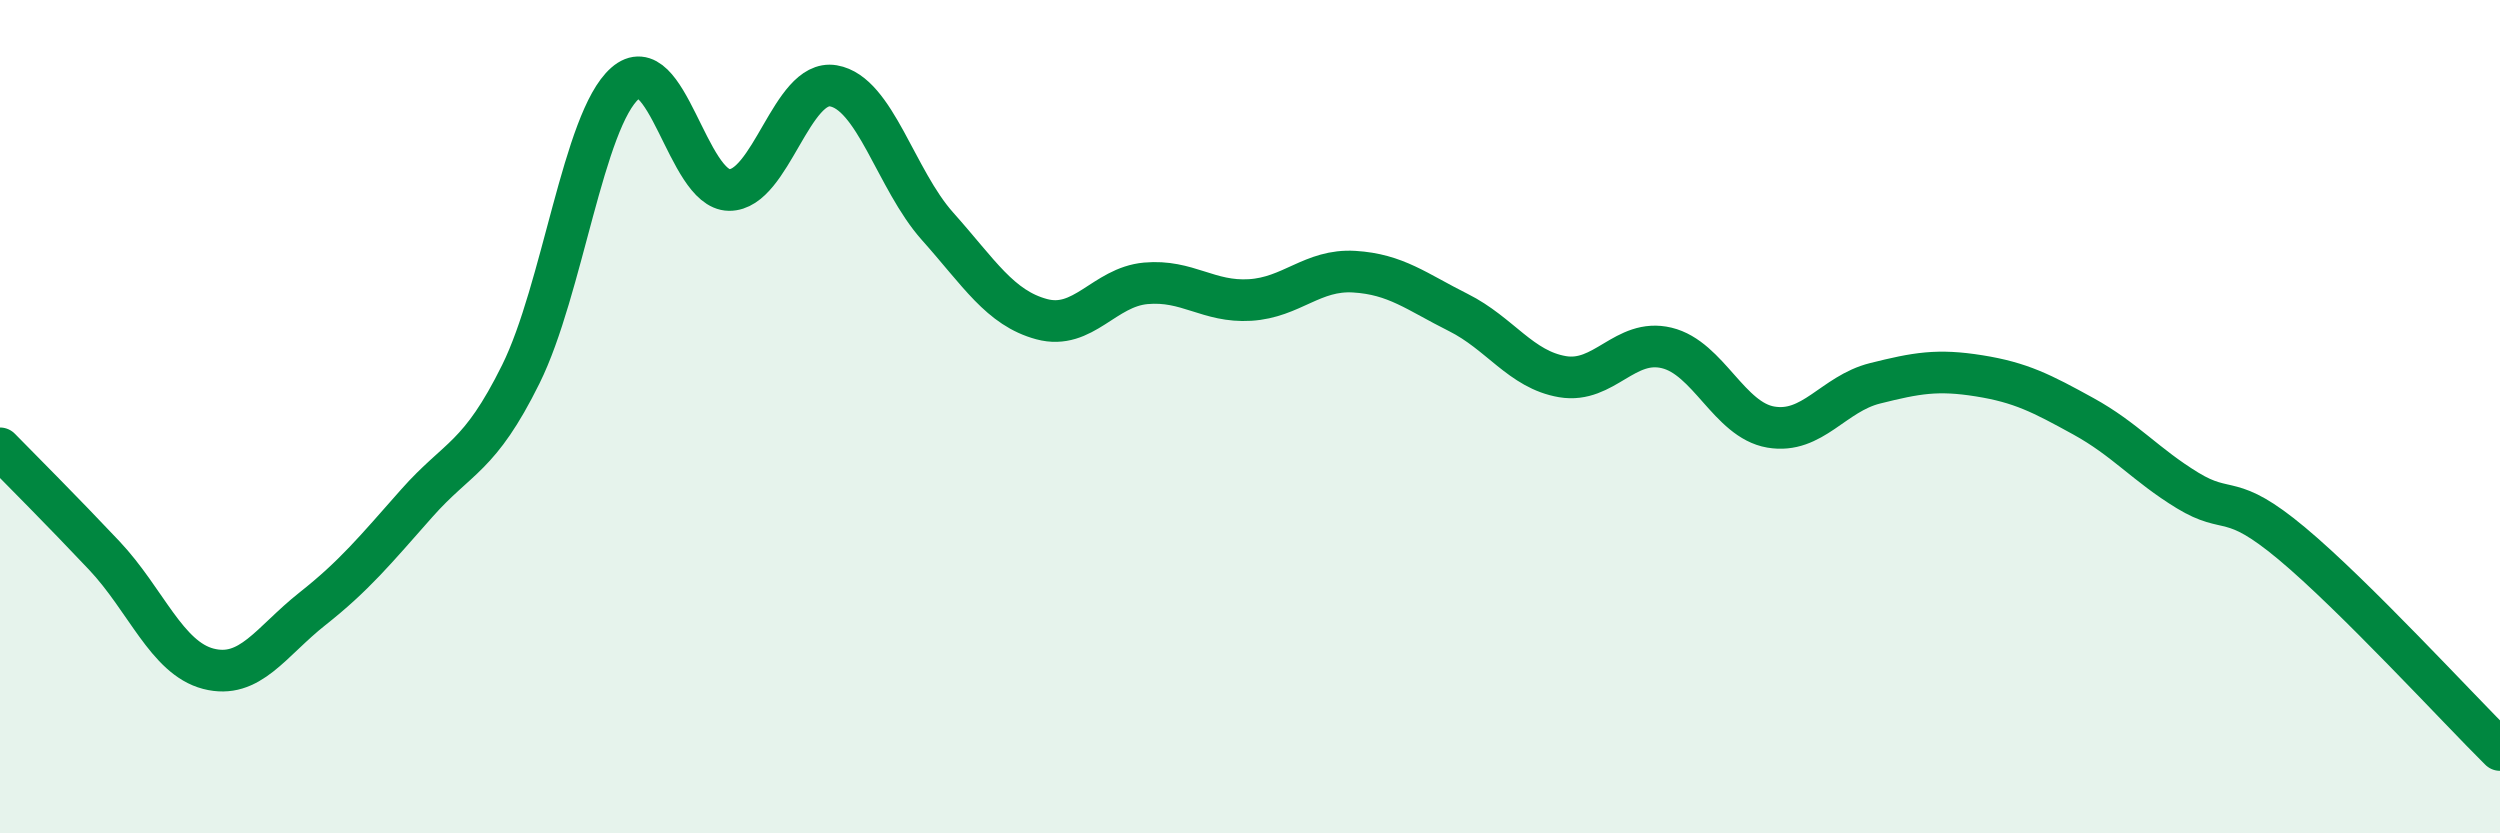
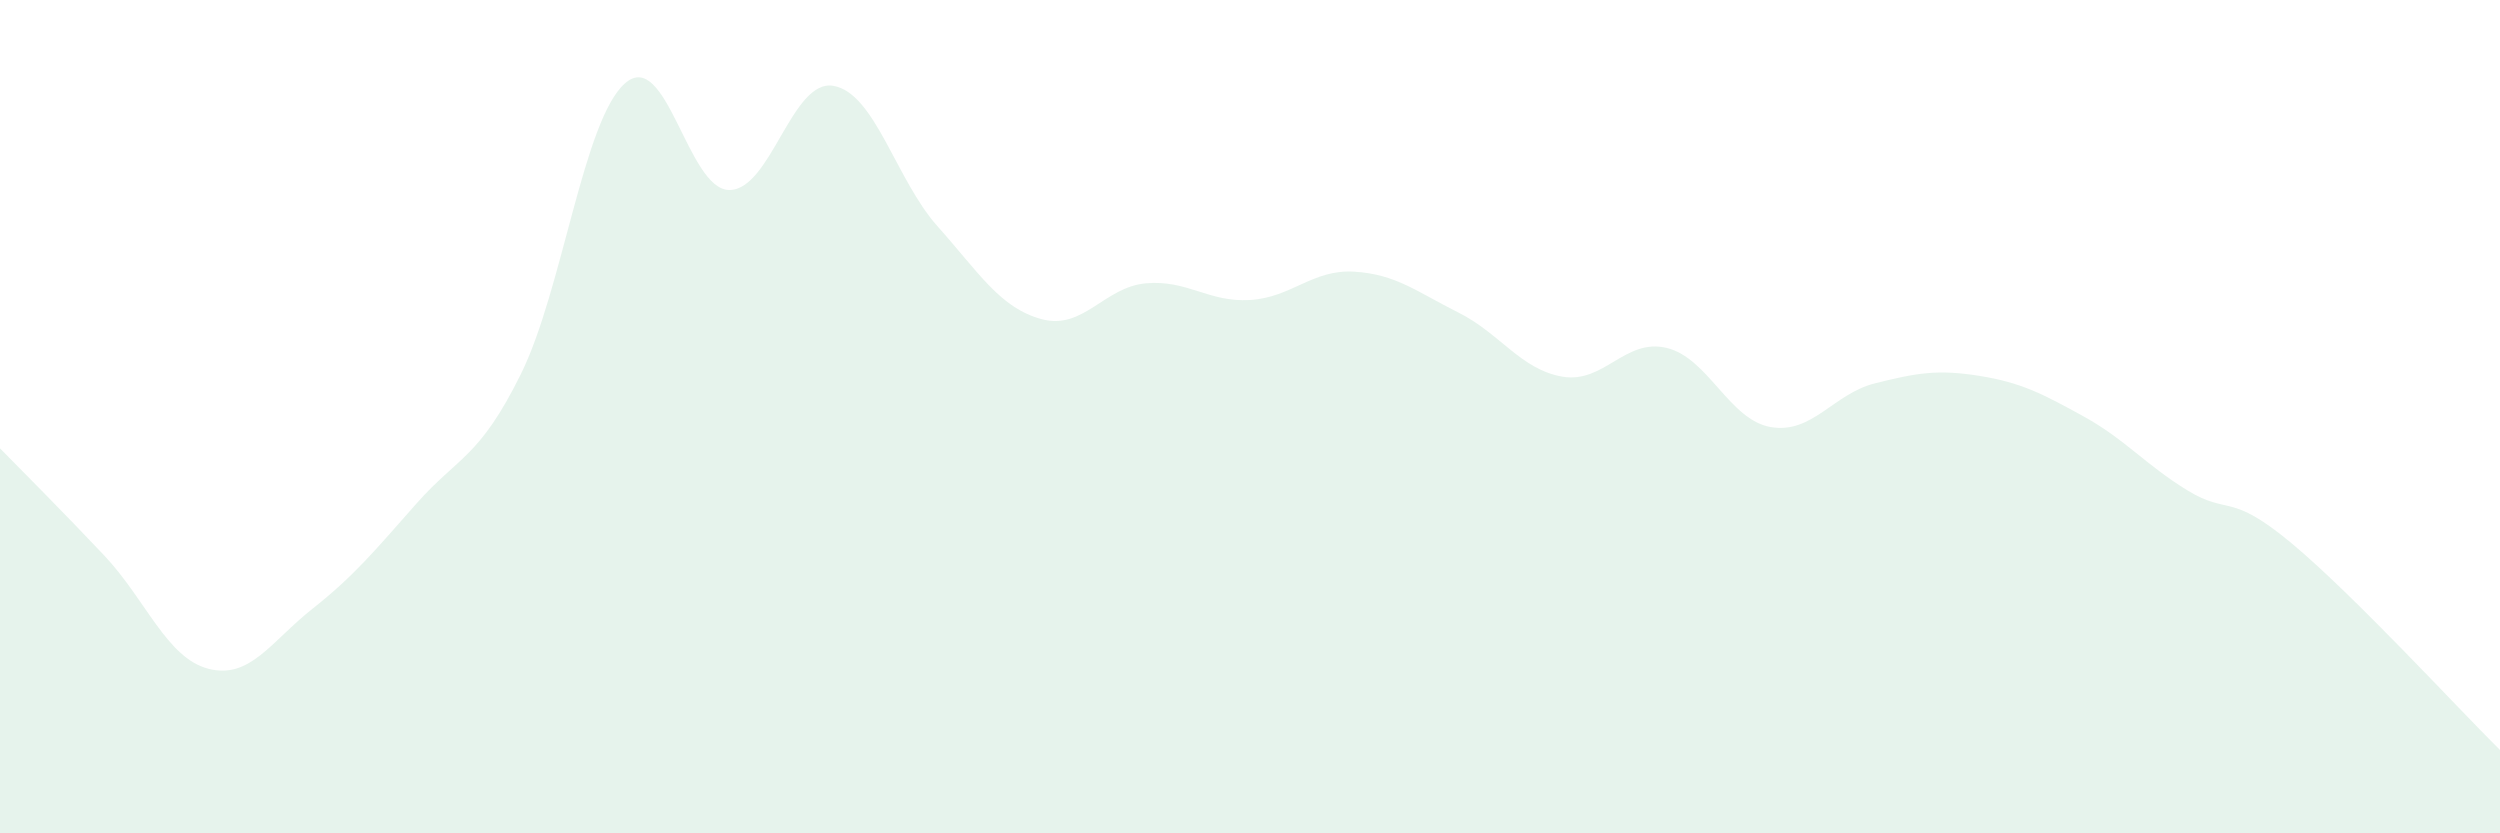
<svg xmlns="http://www.w3.org/2000/svg" width="60" height="20" viewBox="0 0 60 20">
  <path d="M 0,10.76 C 0.5,11.27 1.5,12.27 2.5,13.33 C 3.5,14.39 4,15.79 5,16.05 C 6,16.31 6.5,15.4 7.5,14.61 C 8.5,13.82 9,13.21 10,12.08 C 11,10.95 11.5,11 12.5,8.98 C 13.5,6.96 14,2.88 15,2 C 16,1.12 16.5,4.55 17.5,4.56 C 18.5,4.57 19,1.89 20,2.06 C 21,2.23 21.5,4.31 22.5,5.43 C 23.5,6.55 24,7.39 25,7.66 C 26,7.93 26.5,6.89 27.5,6.8 C 28.5,6.71 29,7.26 30,7.2 C 31,7.14 31.5,6.46 32.5,6.52 C 33.5,6.58 34,7 35,7.5 C 36,8 36.5,8.87 37.5,9.04 C 38.5,9.21 39,8.11 40,8.35 C 41,8.59 41.5,10.08 42.5,10.25 C 43.5,10.42 44,9.45 45,9.2 C 46,8.95 46.5,8.86 47.5,9.02 C 48.5,9.18 49,9.44 50,9.99 C 51,10.54 51.5,11.16 52.5,11.77 C 53.5,12.38 53.5,11.79 55,13.04 C 56.5,14.29 59,17.01 60,18L60 20L0 20Z" fill="#008740" opacity="0.1" stroke-linecap="round" stroke-linejoin="round" />
-   <path d="M 0,10.76 C 0.5,11.27 1.5,12.27 2.5,13.33 C 3.5,14.39 4,15.79 5,16.05 C 6,16.31 6.5,15.4 7.5,14.61 C 8.5,13.82 9,13.21 10,12.08 C 11,10.95 11.5,11 12.5,8.98 C 13.5,6.96 14,2.88 15,2 C 16,1.12 16.5,4.55 17.5,4.56 C 18.5,4.57 19,1.89 20,2.06 C 21,2.23 21.5,4.31 22.5,5.43 C 23.5,6.55 24,7.39 25,7.66 C 26,7.93 26.5,6.89 27.5,6.8 C 28.5,6.71 29,7.26 30,7.2 C 31,7.14 31.5,6.46 32.5,6.52 C 33.5,6.58 34,7 35,7.5 C 36,8 36.5,8.87 37.5,9.04 C 38.5,9.21 39,8.11 40,8.35 C 41,8.59 41.5,10.08 42.5,10.25 C 43.5,10.42 44,9.45 45,9.2 C 46,8.95 46.5,8.86 47.5,9.02 C 48.5,9.18 49,9.44 50,9.99 C 51,10.54 51.5,11.16 52.5,11.77 C 53.5,12.38 53.5,11.79 55,13.04 C 56.5,14.29 59,17.01 60,18" stroke="#008740" stroke-width="1" fill="none" stroke-linecap="round" stroke-linejoin="round" />
</svg>